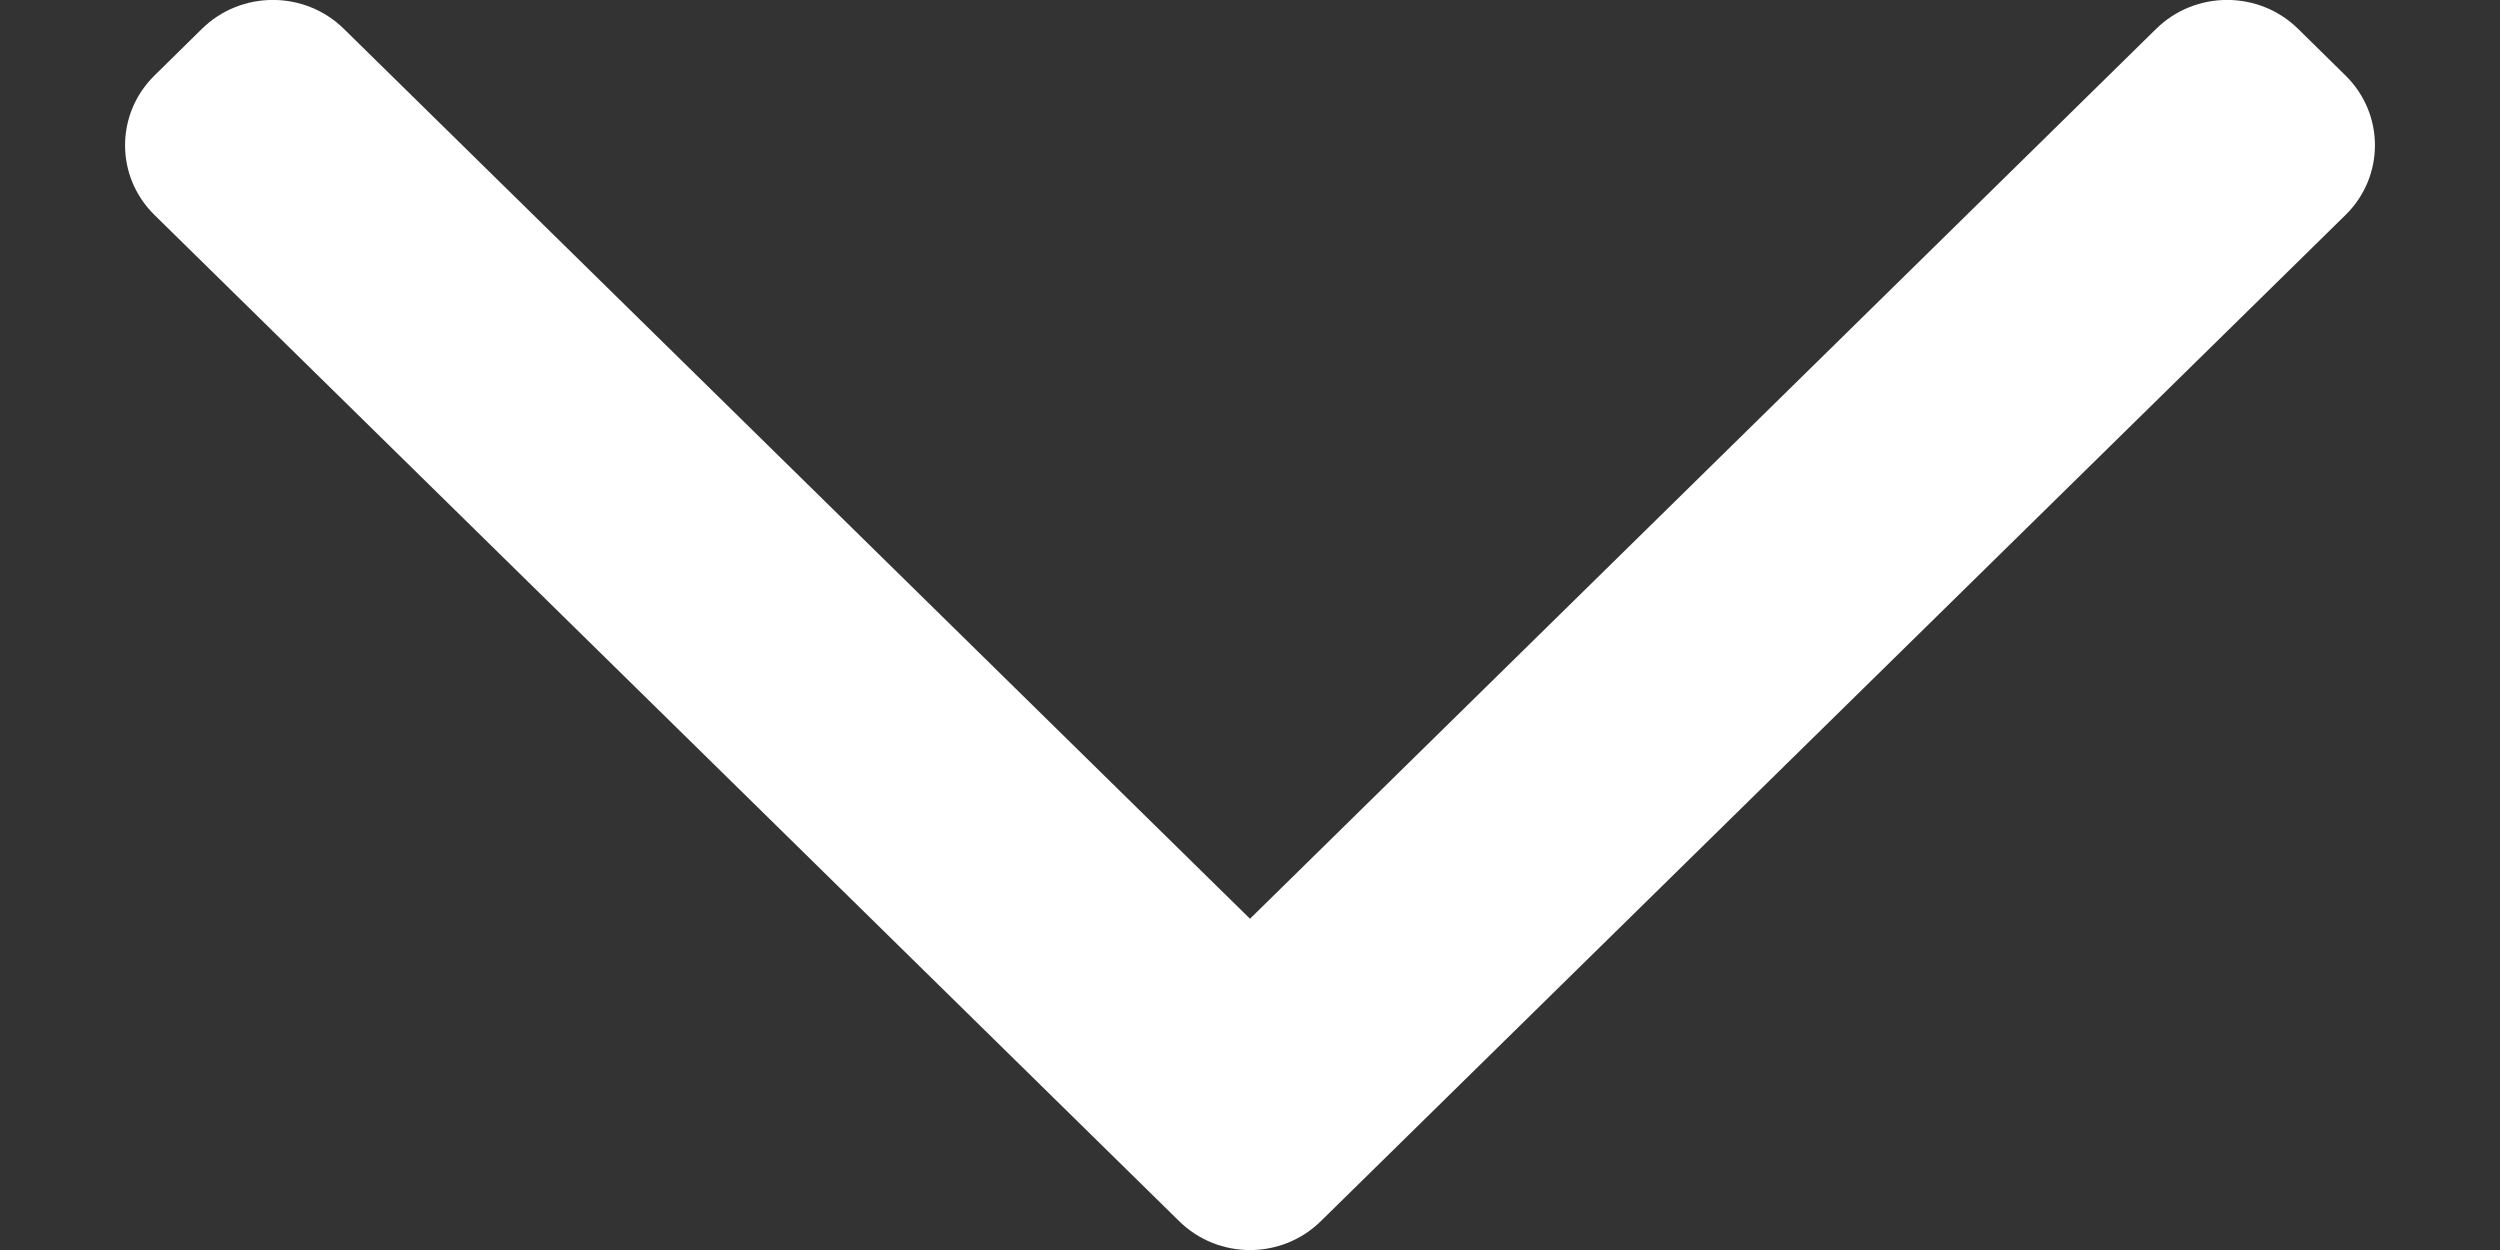
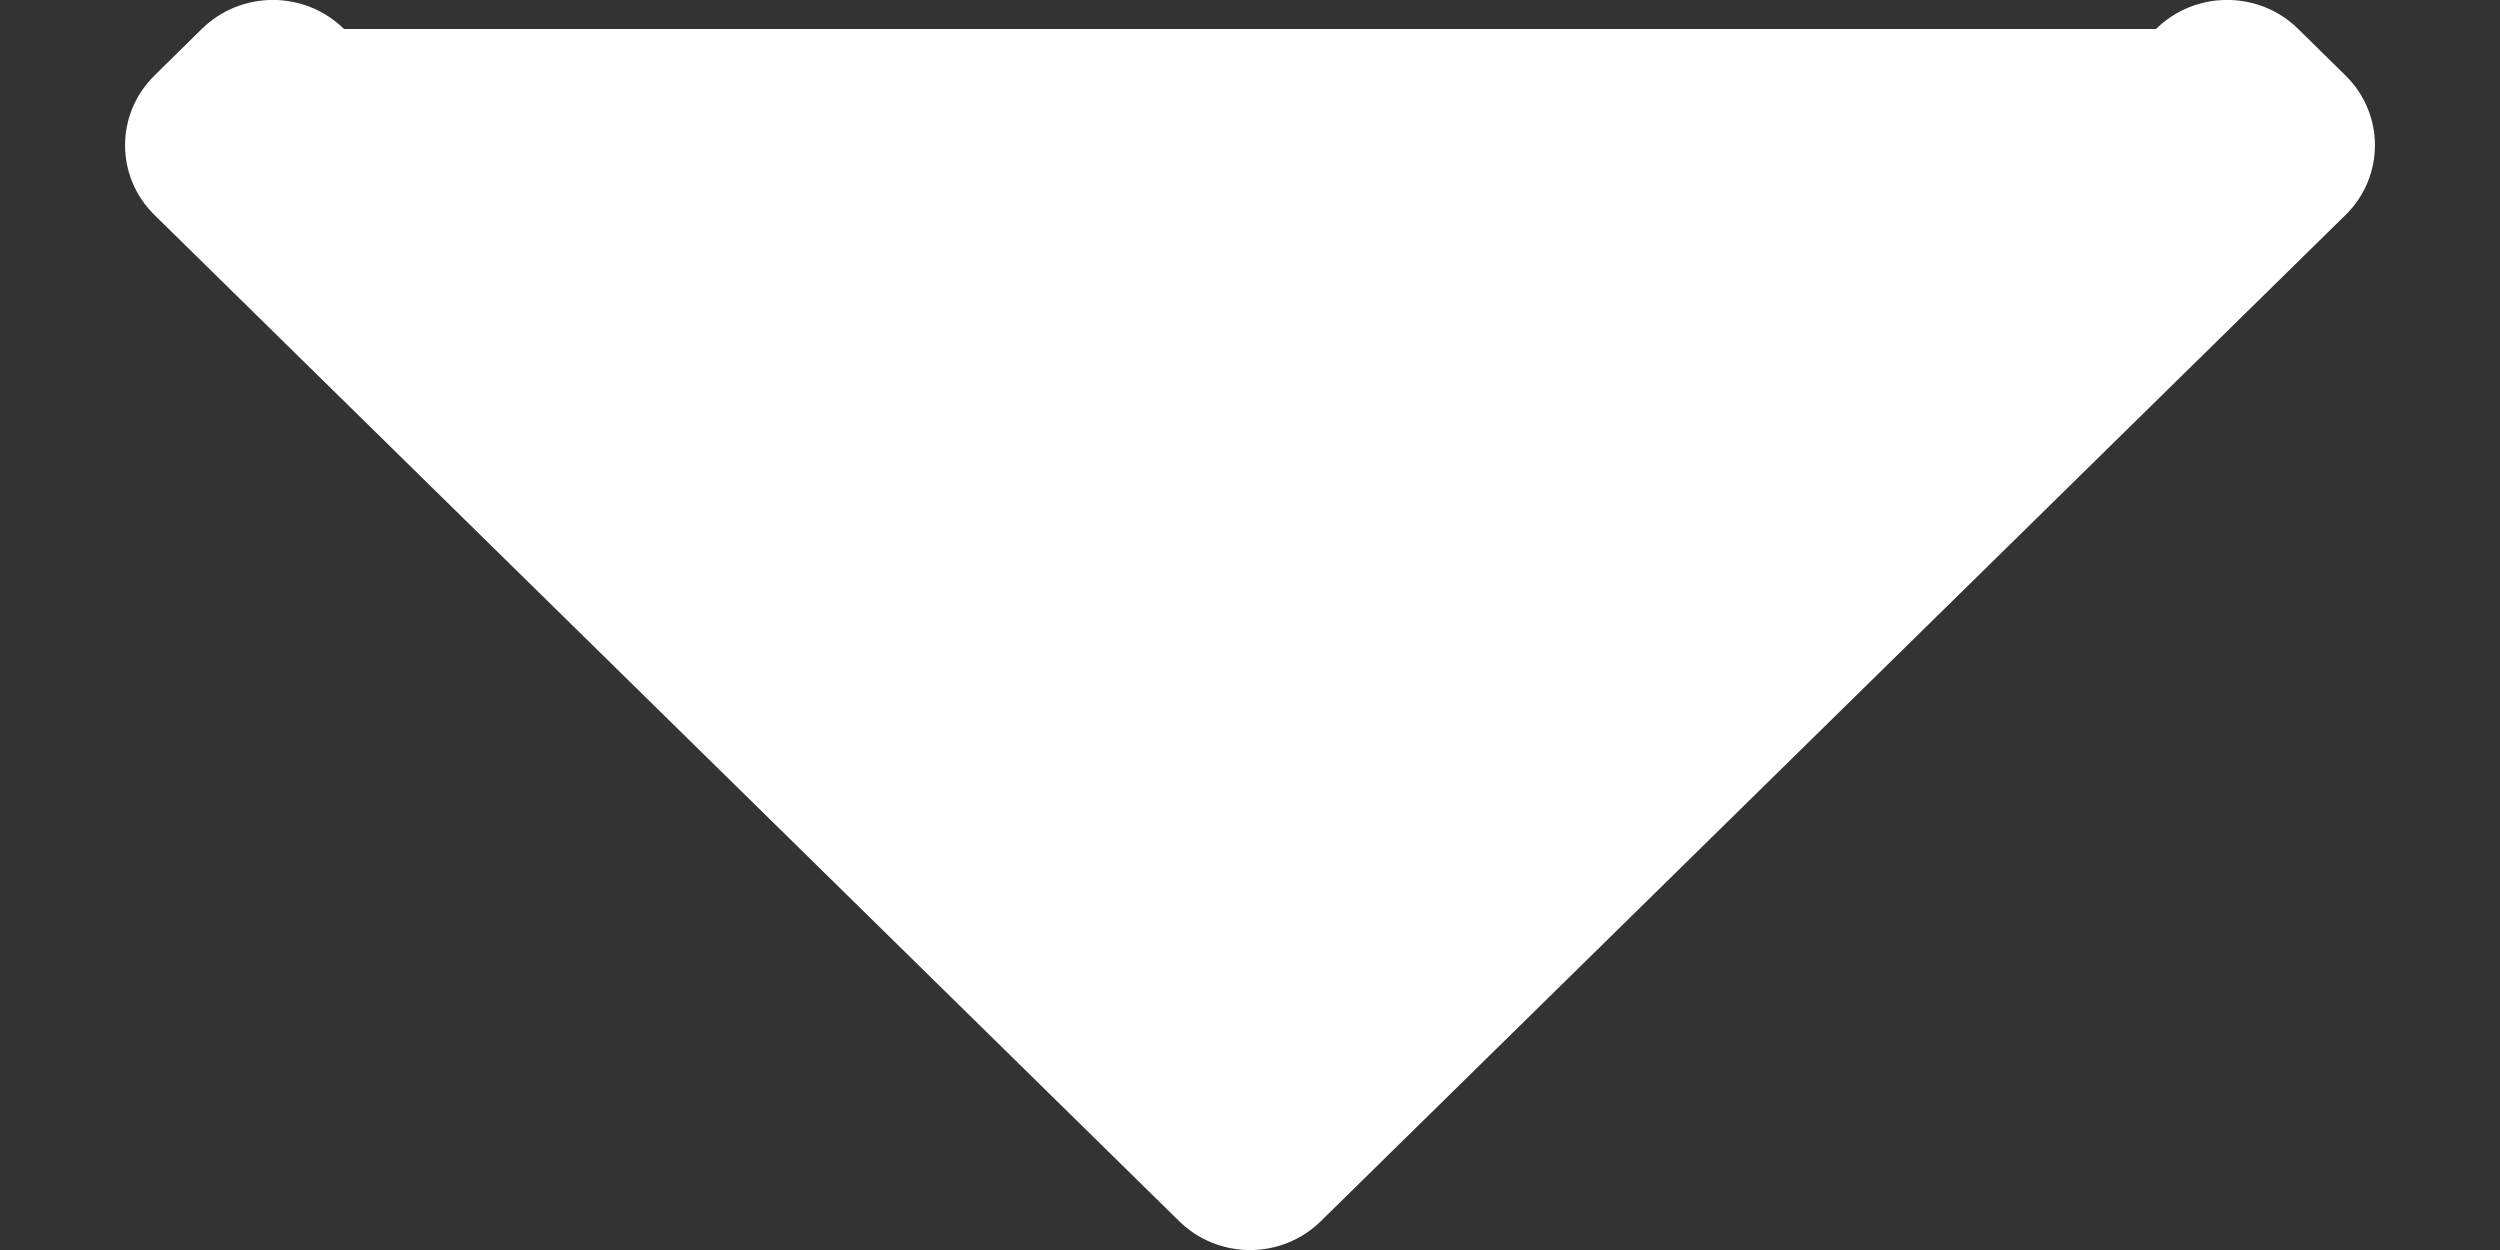
<svg xmlns="http://www.w3.org/2000/svg" width="10" height="5" viewBox="0 0 10 5" fill="none">
  <rect x="0" y="0" width="10" height="5" fill="#333333" stroke="none" />
-   <path fill-rule="evenodd" clip-rule="evenodd" d="M5.284 4.884C5.127 5.039 4.873 5.039 4.716 4.884L0.618 0.86C0.461 0.706 0.461 0.456 0.618 0.302L0.807 0.116C0.964 -0.039 1.219 -0.039 1.376 0.116L5 3.675L8.624 0.116C8.781 -0.039 9.036 -0.039 9.193 0.116L9.382 0.302C9.539 0.456 9.539 0.706 9.382 0.86L5.284 4.884Z" fill="white" />
+   <path fill-rule="evenodd" clip-rule="evenodd" d="M5.284 4.884C5.127 5.039 4.873 5.039 4.716 4.884L0.618 0.86C0.461 0.706 0.461 0.456 0.618 0.302L0.807 0.116C0.964 -0.039 1.219 -0.039 1.376 0.116L8.624 0.116C8.781 -0.039 9.036 -0.039 9.193 0.116L9.382 0.302C9.539 0.456 9.539 0.706 9.382 0.86L5.284 4.884Z" fill="white" />
</svg>